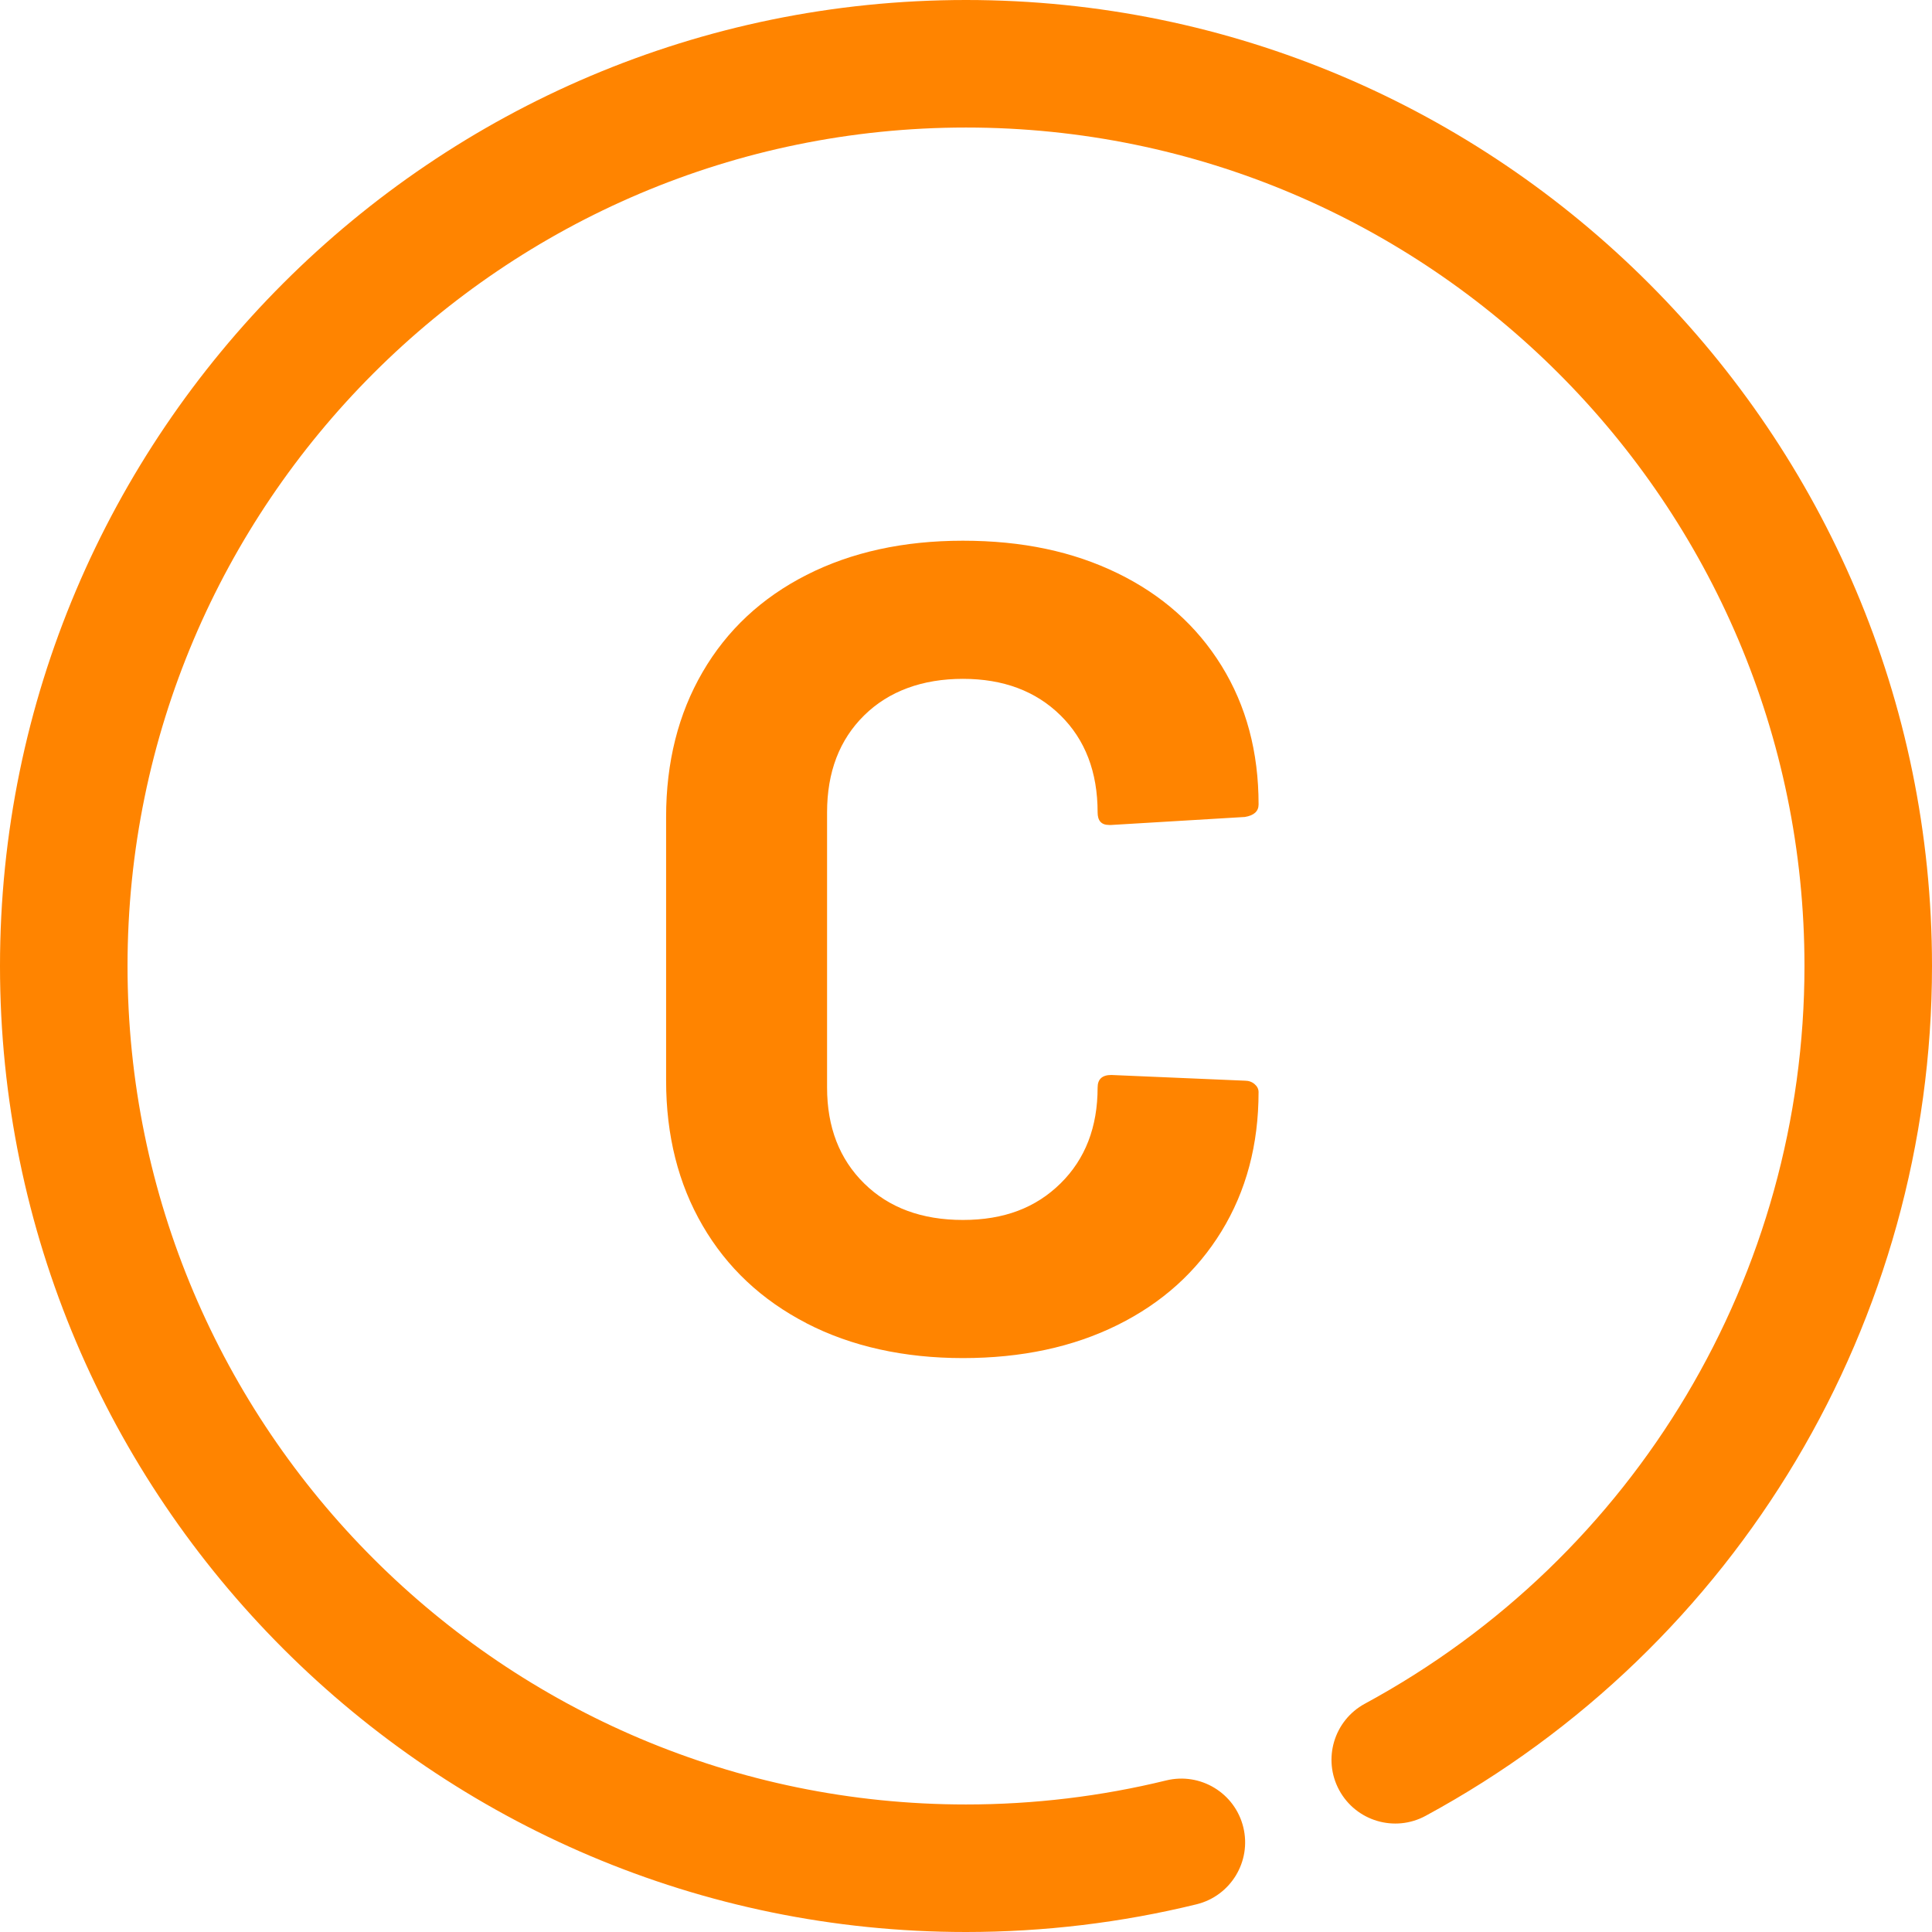
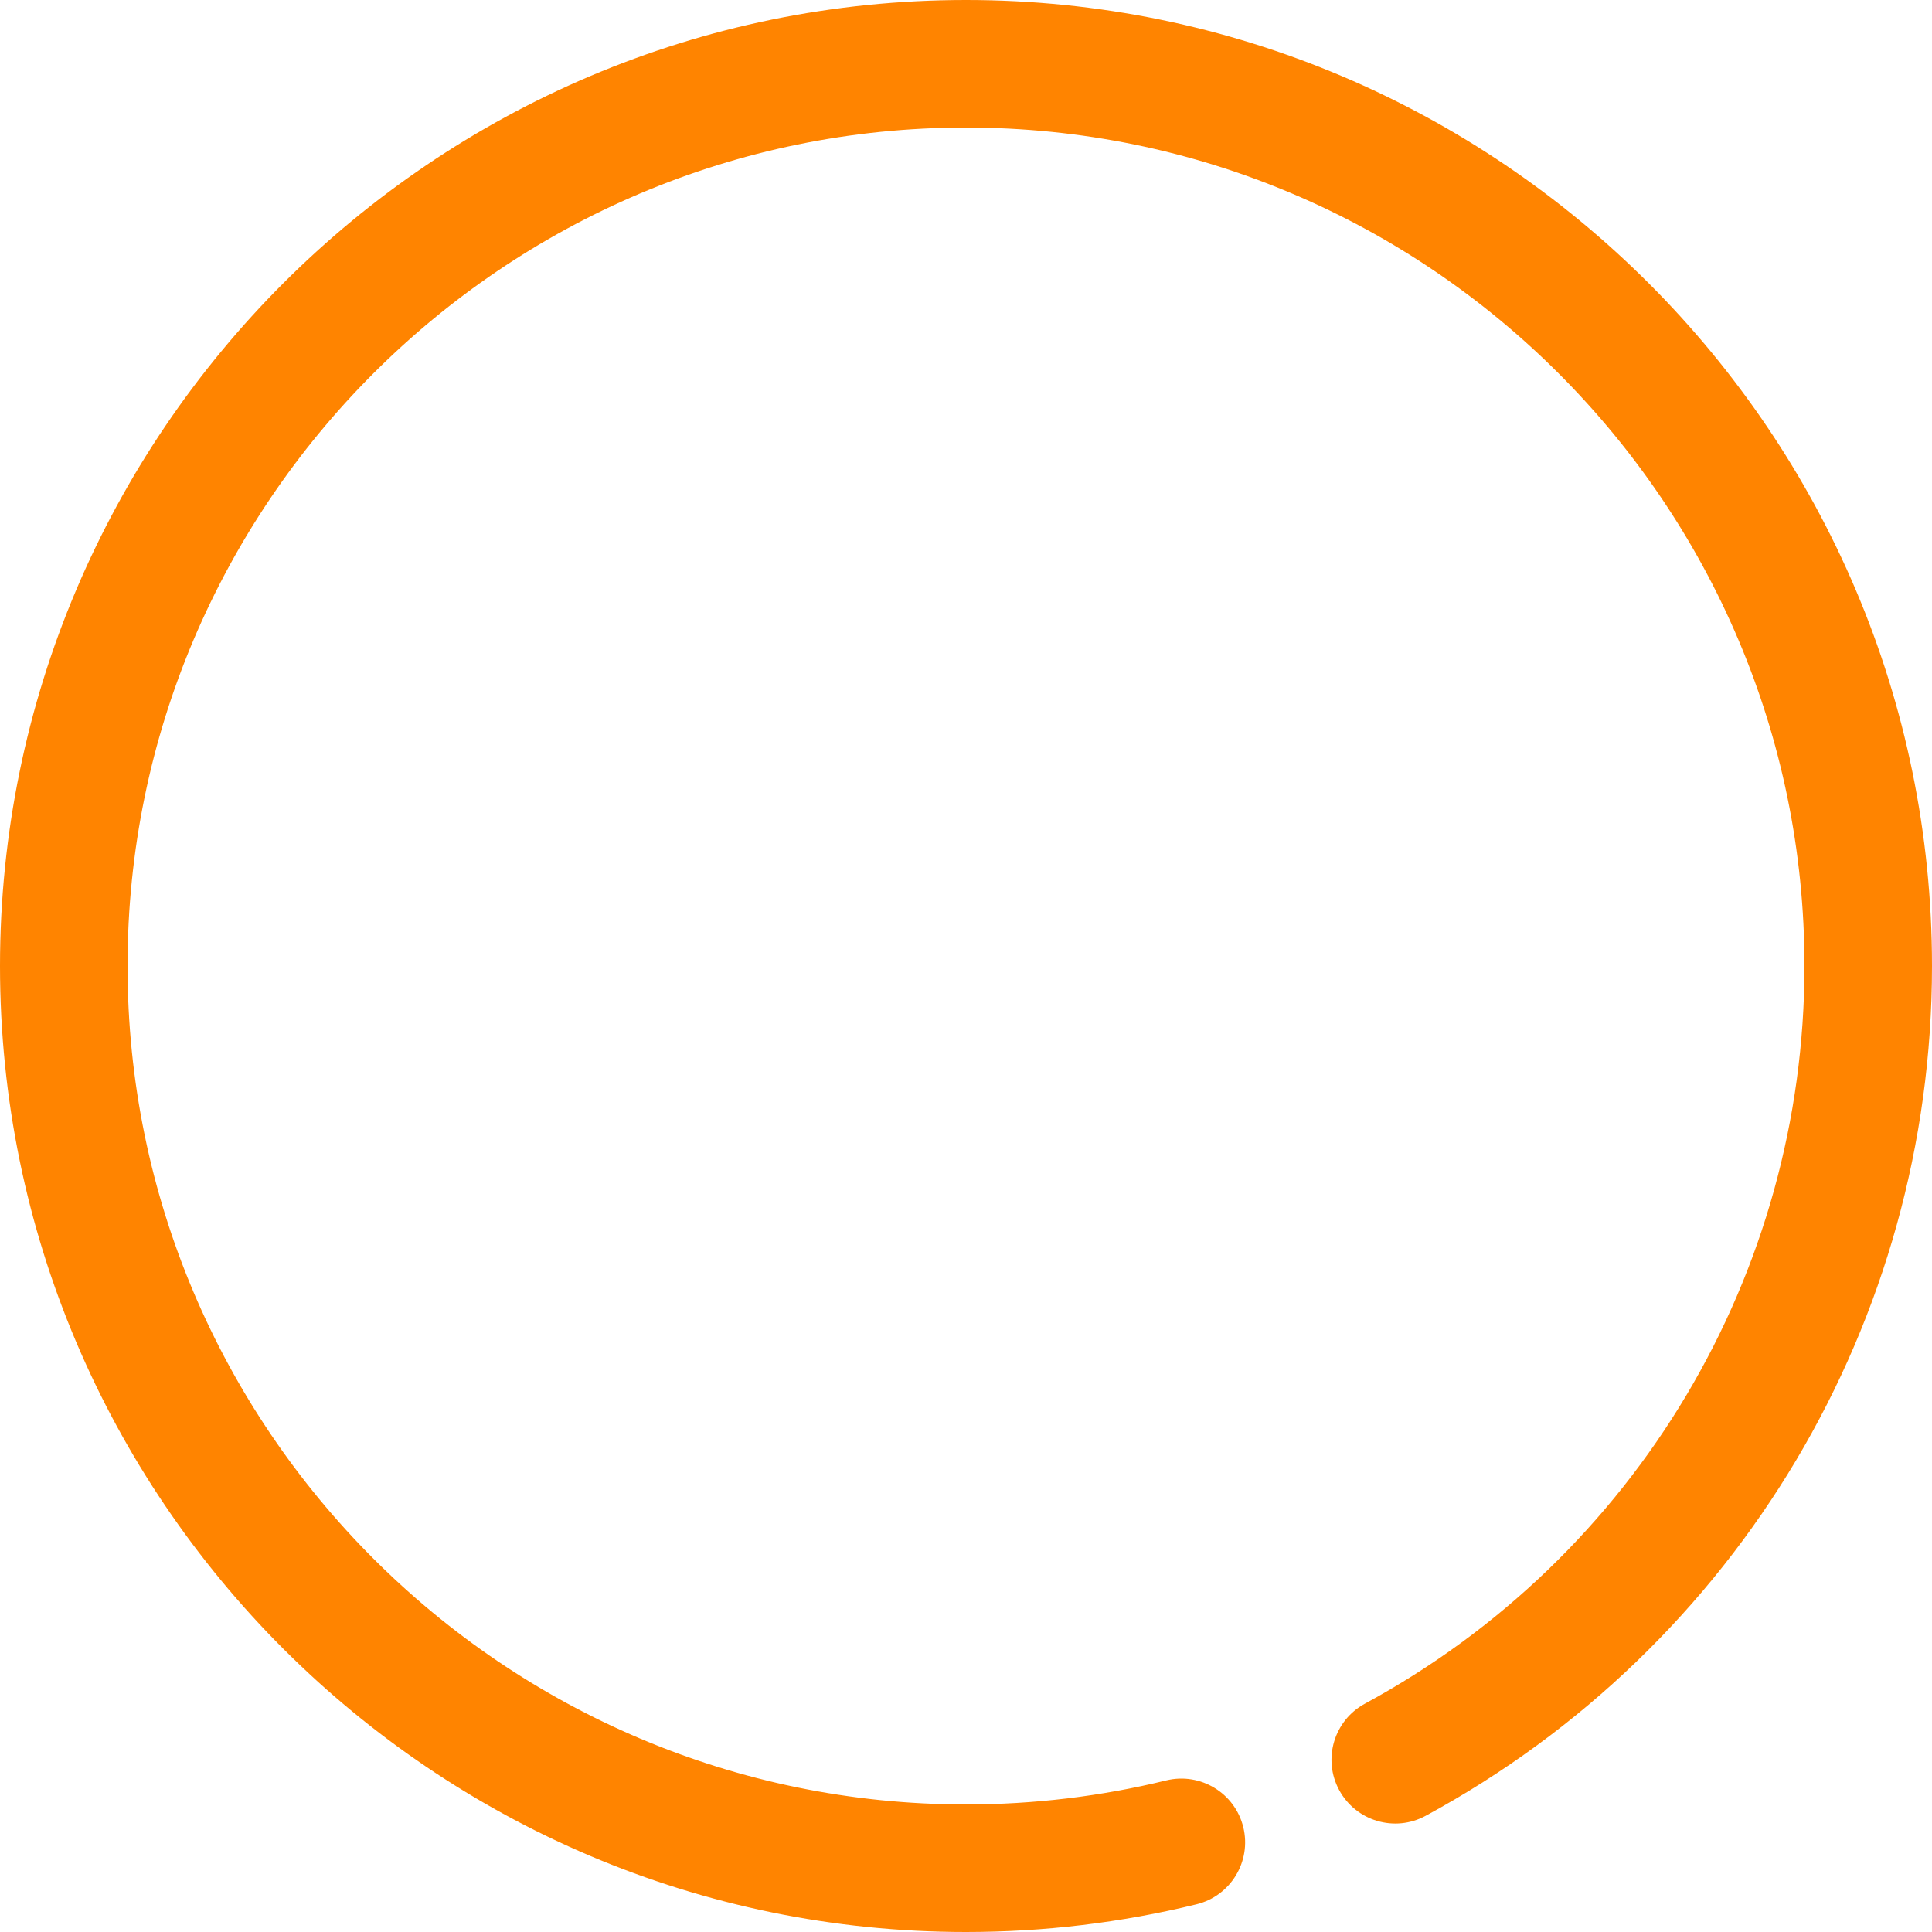
<svg xmlns="http://www.w3.org/2000/svg" id="uuid-b3cf020c-39f3-4510-bf78-cfd3af5c0c81" data-name="Layer_1" viewBox="0 0 1080 1080">
  <path fill="#ff8400" d="M540,1080C242.24,1080,0,837.76,0,540S242.24,0,540,0s540,242.24,540,540c0,198.42-108.46,380.45-283.06,475.06-17.29,9.38-38.93,2.95-48.32-14.36-9.38-17.31-2.95-38.94,14.36-48.32,151.57-82.14,245.73-240.15,245.73-412.38,0-258.45-210.26-468.71-468.71-468.71S71.29,281.55,71.29,540s210.26,468.71,468.71,468.71c37.84,0,75.5-4.52,111.91-13.44,19.14-4.66,38.42,7.03,43.1,26.15,4.68,19.12-7.03,38.42-26.15,43.1-41.96,10.27-85.31,15.48-128.87,15.48Z" />
-   <path fill="#ff8400" d="M450.85,739.7c-25.11-12.97-44.46-31.15-58.07-54.56-13.62-23.39-20.42-50.42-20.42-81.04v-147.41c0-30.63,6.8-57.64,20.42-81.04,13.6-23.39,32.96-41.48,58.07-54.24,25.09-12.76,54.24-19.15,87.43-19.15s61.58,6.06,86.47,18.19c24.89,12.13,44.24,29.35,58.07,51.69,13.82,22.34,20.74,48.18,20.74,77.53,0,3.83-2.55,6.17-7.66,7.02l-74.66,4.47h-1.28c-4.26,0-6.38-2.33-6.38-7.02,0-22.55-6.92-40.62-20.74-54.24-13.83-13.61-32.01-20.42-54.56-20.42s-41.38,6.81-55.2,20.42c-13.83,13.62-20.74,31.69-20.74,54.24v153.8c0,22.12,6.91,39.99,20.74,53.6,13.82,13.62,32.22,20.42,55.2,20.42s40.73-6.8,54.56-20.42c13.82-13.61,20.74-31.48,20.74-53.6,0-4.68,2.55-7.02,7.66-7.02l74.66,3.19c2.12,0,3.93.64,5.42,1.91,1.49,1.28,2.23,2.77,2.23,4.46,0,29.36-6.92,55.31-20.74,77.86-13.83,22.55-33.18,39.99-58.07,52.33-24.89,12.35-53.71,18.51-86.47,18.51s-62.33-6.48-87.43-19.46Z" />
</svg>